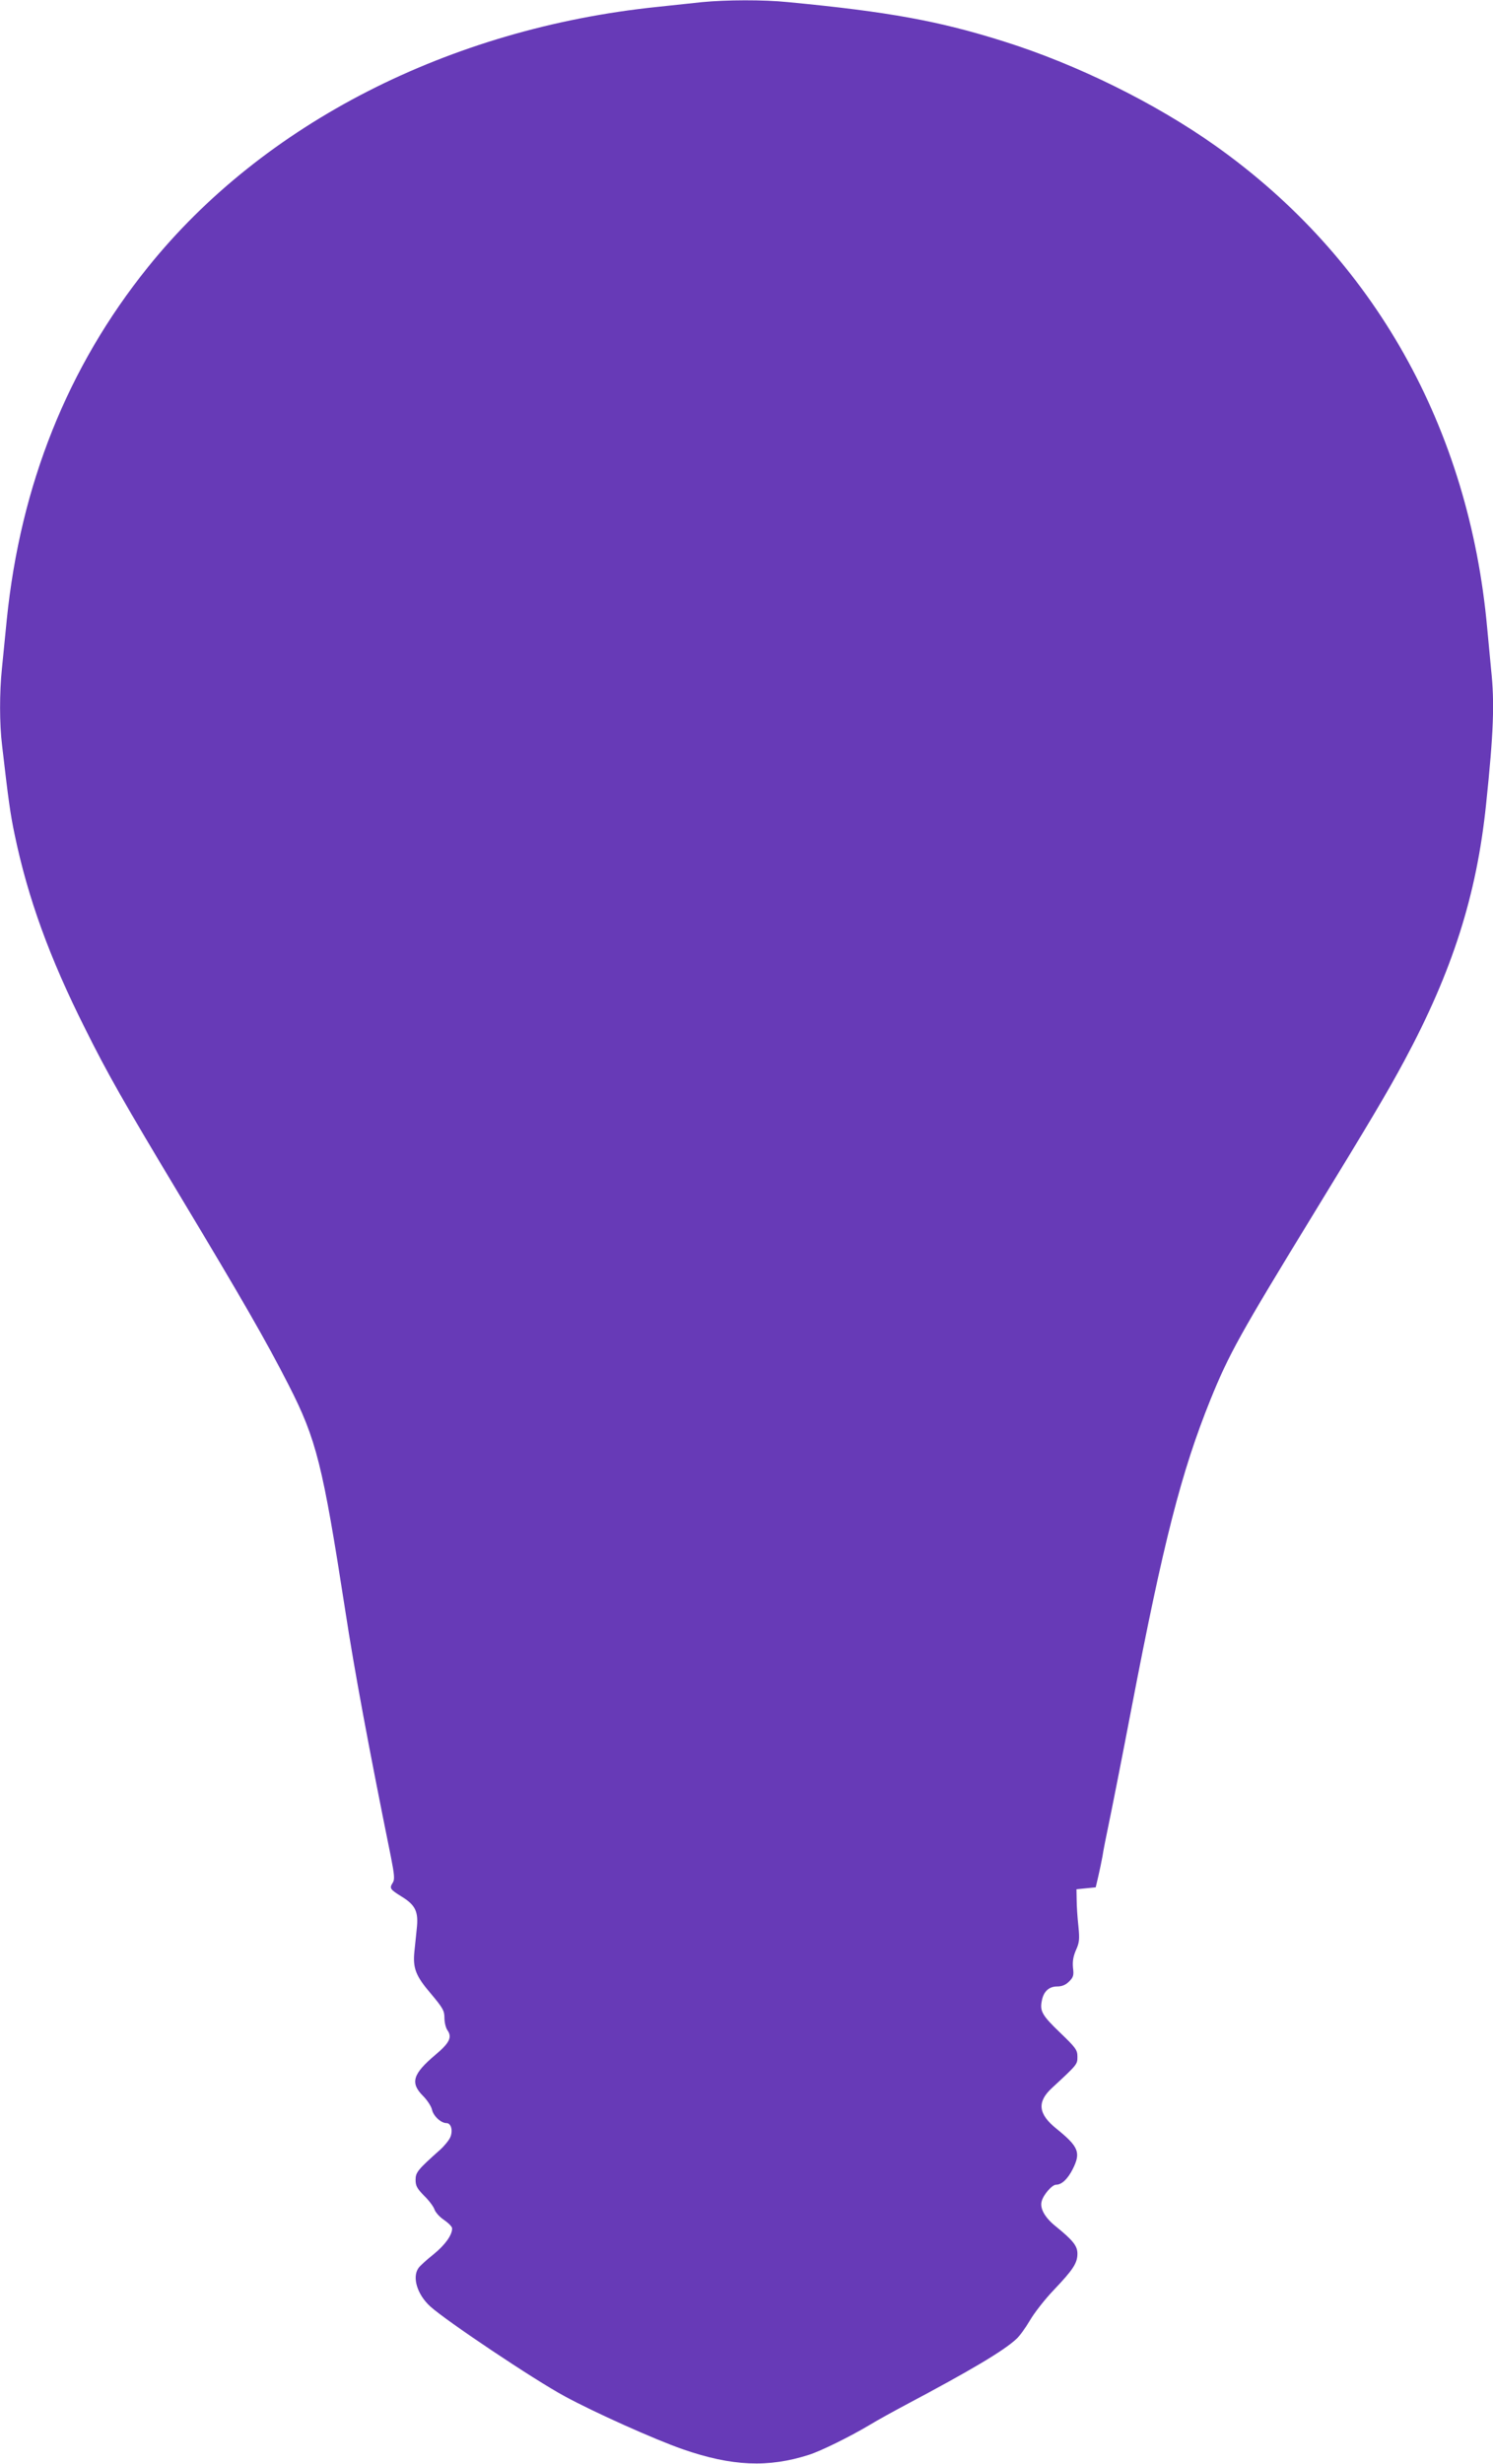
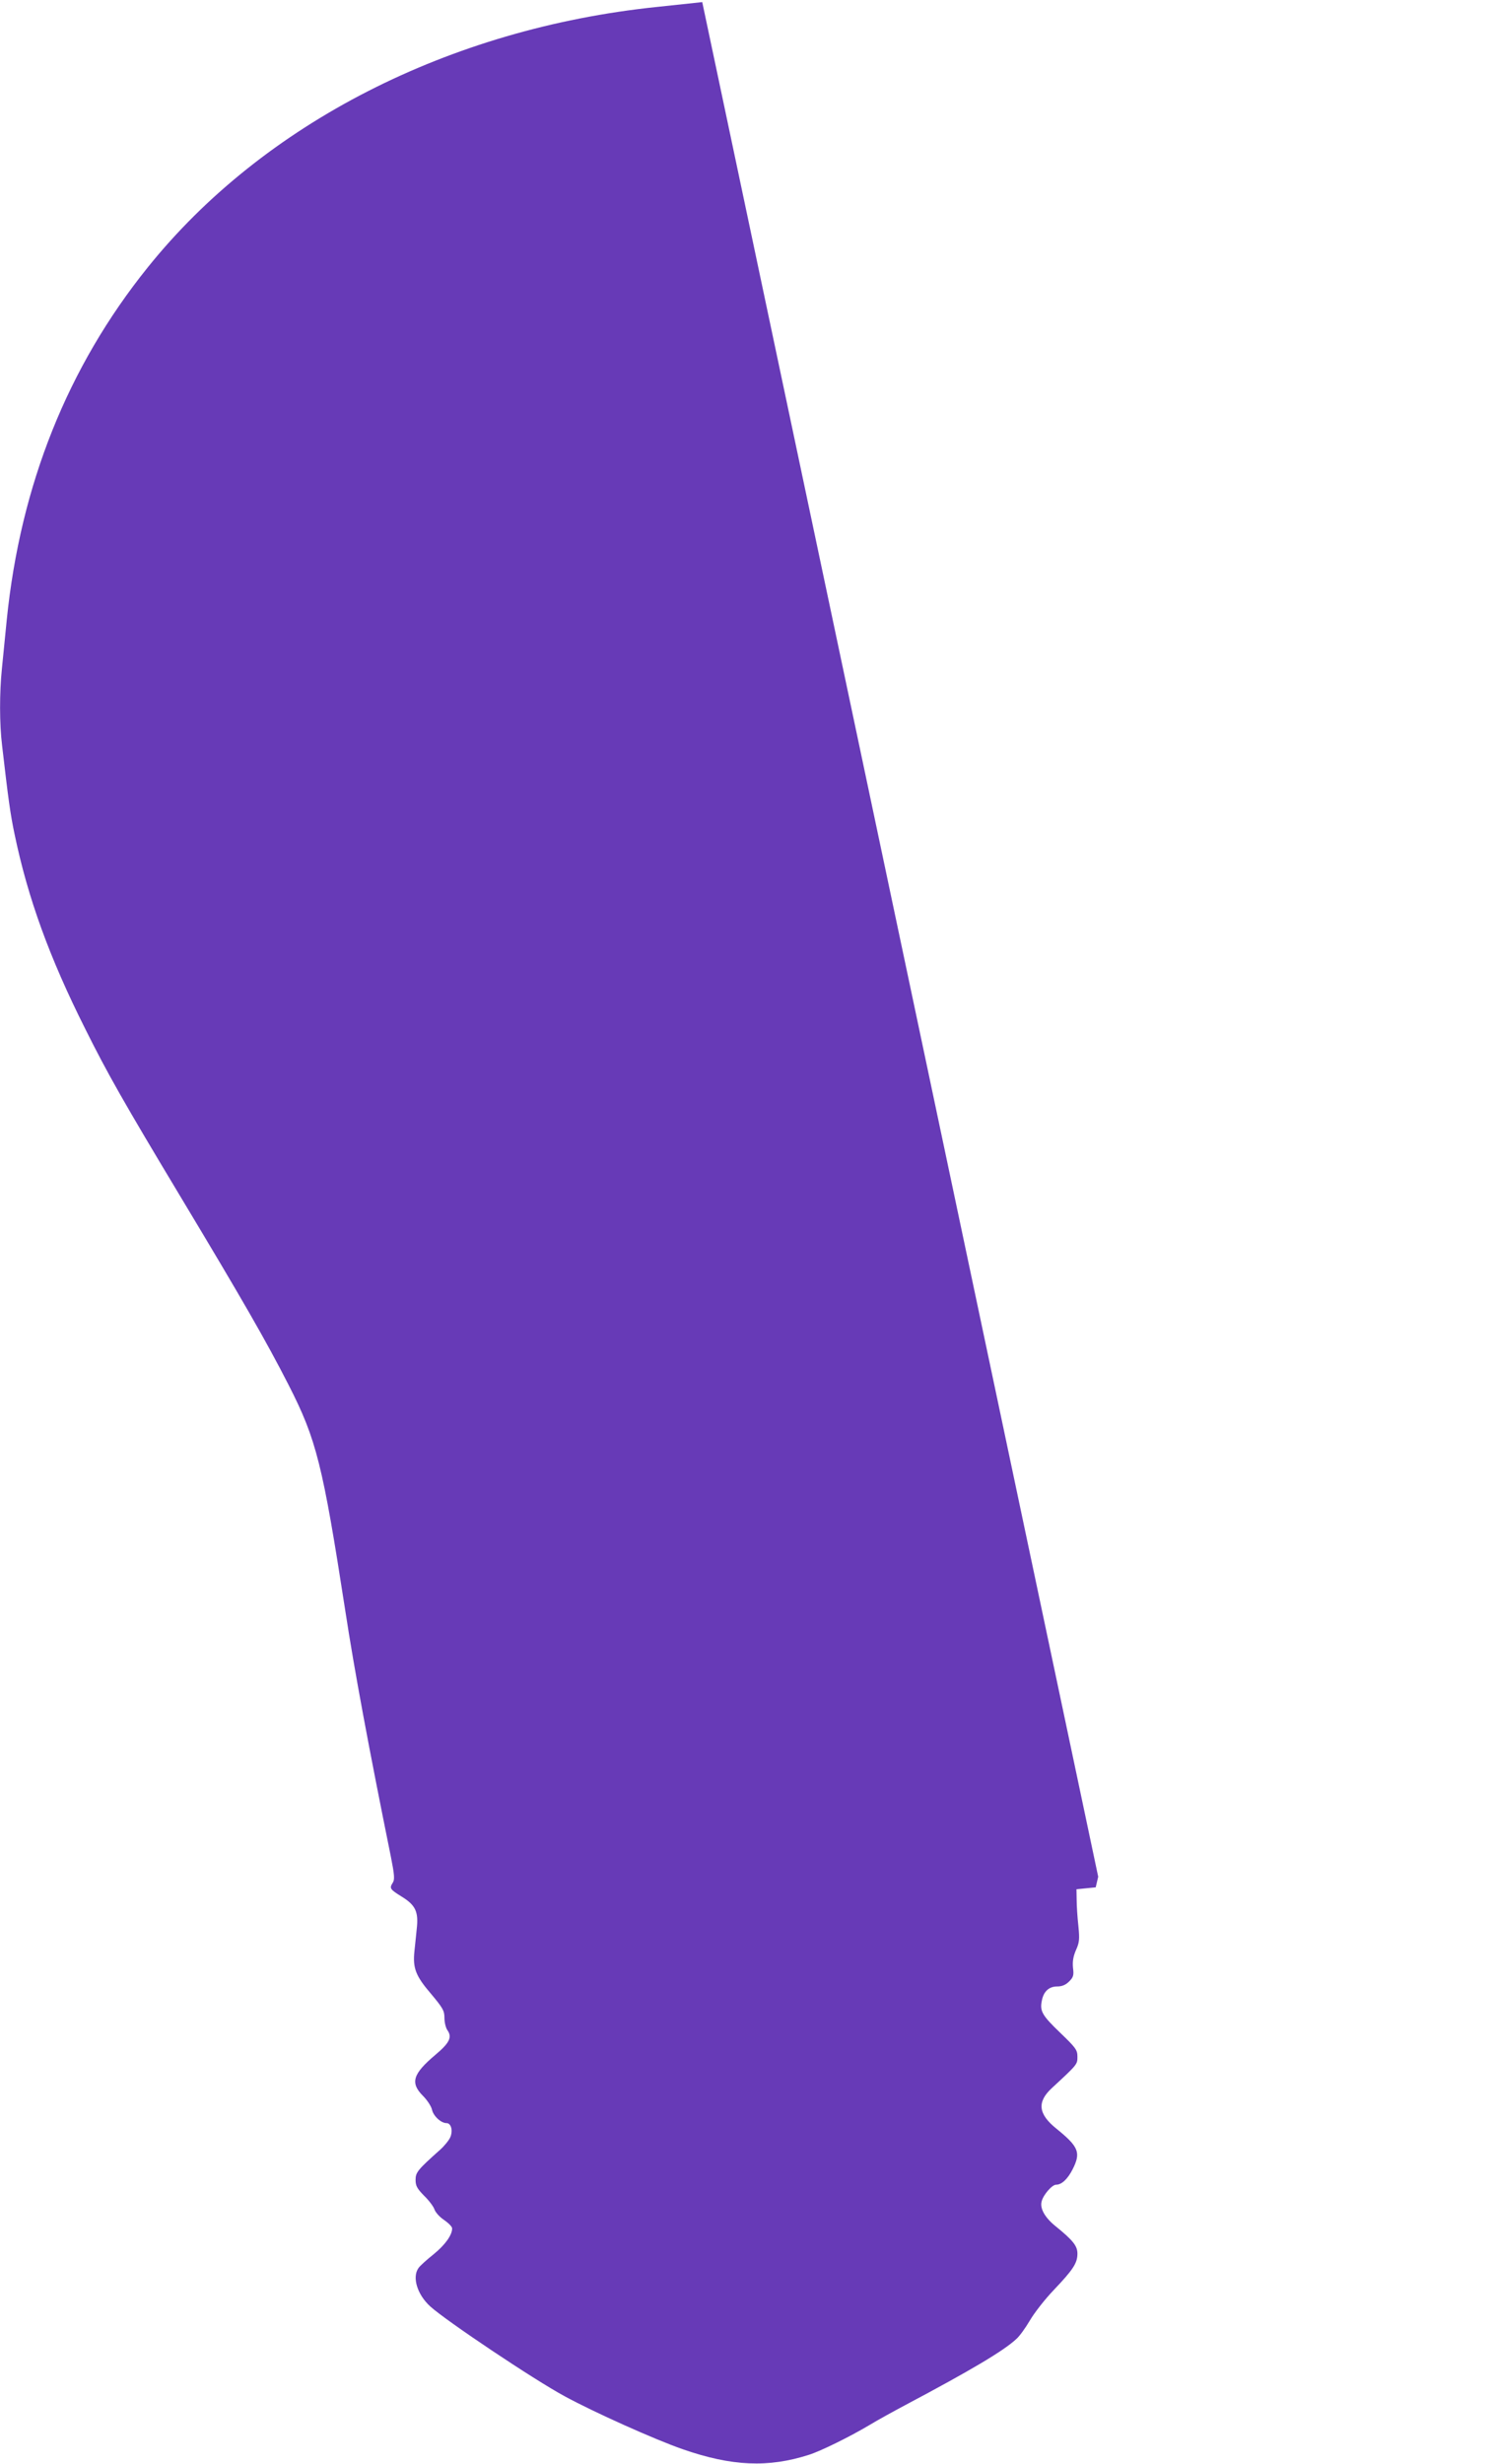
<svg xmlns="http://www.w3.org/2000/svg" version="1.0" width="776pt" height="1280pt" viewBox="0 0 776 1280" preserveAspectRatio="xMidYMid meet">
  <g transform="translate(0,1280) scale(0.1,-0.1)" fill="#673ab7" stroke="none">
-     <path d="M3650 12789 c-47 -5 -152 -16 -235 -25 -1080 -112 -2047 -606 -2647 -1353 -417 -518 -662 -1132 -733 -1832 -8 -85 -20 -198 -25 -252 -13 -127 -13 -287 1 -401 32 -276 42 -352 65 -461 69 -331 181 -640 367 -1010 116 -233 199 -379 497 -875 318 -529 443 -746 560 -975 145 -284 177 -413 295 -1175 47 -308 123 -716 237 -1278 18 -91 20 -117 10 -132 -19 -30 -16 -35 47 -74 71 -44 87 -78 77 -167 -3 -33 -9 -85 -12 -116 -9 -87 6 -128 86 -221 62 -74 70 -88 70 -125 0 -24 7 -53 16 -65 25 -36 10 -66 -64 -128 -117 -99 -131 -145 -63 -213 21 -21 42 -53 46 -70 7 -34 47 -71 76 -71 23 0 34 -37 20 -72 -6 -15 -29 -44 -52 -65 -119 -106 -129 -119 -129 -158 0 -31 8 -45 44 -82 25 -24 49 -56 54 -71 5 -15 27 -40 50 -55 23 -16 42 -35 42 -44 0 -35 -37 -86 -96 -134 -35 -28 -71 -60 -79 -72 -34 -48 -6 -138 61 -199 81 -74 541 -382 699 -467 150 -82 469 -225 613 -275 256 -89 445 -97 657 -29 60 19 211 93 315 155 41 25 125 71 185 103 343 182 513 283 578 344 16 14 47 57 70 96 22 38 78 110 124 158 101 106 123 140 123 189 0 40 -23 69 -113 142 -55 44 -83 92 -73 129 8 34 54 87 75 87 29 0 60 29 86 80 44 87 32 117 -84 211 -95 76 -102 139 -24 211 133 123 133 123 133 163 0 35 -8 46 -89 124 -95 91 -107 113 -96 167 9 48 37 74 80 74 25 0 44 8 62 26 22 22 25 32 20 71 -3 33 1 58 15 91 18 40 20 56 13 126 -5 45 -9 106 -9 136 l-1 55 50 5 50 5 13 55 c7 30 17 78 22 105 4 28 19 104 33 170 14 66 67 334 117 595 167 871 260 1234 412 1610 96 236 152 337 533 960 304 497 384 632 474 799 250 465 376 860 425 1332 39 374 45 527 26 702 -5 51 -14 146 -20 212 -94 1044 -590 1925 -1413 2508 -312 221 -719 422 -1097 541 -339 107 -600 155 -1125 205 -126 13 -321 12 -445 0z" />
+     <path d="M3650 12789 c-47 -5 -152 -16 -235 -25 -1080 -112 -2047 -606 -2647 -1353 -417 -518 -662 -1132 -733 -1832 -8 -85 -20 -198 -25 -252 -13 -127 -13 -287 1 -401 32 -276 42 -352 65 -461 69 -331 181 -640 367 -1010 116 -233 199 -379 497 -875 318 -529 443 -746 560 -975 145 -284 177 -413 295 -1175 47 -308 123 -716 237 -1278 18 -91 20 -117 10 -132 -19 -30 -16 -35 47 -74 71 -44 87 -78 77 -167 -3 -33 -9 -85 -12 -116 -9 -87 6 -128 86 -221 62 -74 70 -88 70 -125 0 -24 7 -53 16 -65 25 -36 10 -66 -64 -128 -117 -99 -131 -145 -63 -213 21 -21 42 -53 46 -70 7 -34 47 -71 76 -71 23 0 34 -37 20 -72 -6 -15 -29 -44 -52 -65 -119 -106 -129 -119 -129 -158 0 -31 8 -45 44 -82 25 -24 49 -56 54 -71 5 -15 27 -40 50 -55 23 -16 42 -35 42 -44 0 -35 -37 -86 -96 -134 -35 -28 -71 -60 -79 -72 -34 -48 -6 -138 61 -199 81 -74 541 -382 699 -467 150 -82 469 -225 613 -275 256 -89 445 -97 657 -29 60 19 211 93 315 155 41 25 125 71 185 103 343 182 513 283 578 344 16 14 47 57 70 96 22 38 78 110 124 158 101 106 123 140 123 189 0 40 -23 69 -113 142 -55 44 -83 92 -73 129 8 34 54 87 75 87 29 0 60 29 86 80 44 87 32 117 -84 211 -95 76 -102 139 -24 211 133 123 133 123 133 163 0 35 -8 46 -89 124 -95 91 -107 113 -96 167 9 48 37 74 80 74 25 0 44 8 62 26 22 22 25 32 20 71 -3 33 1 58 15 91 18 40 20 56 13 126 -5 45 -9 106 -9 136 l-1 55 50 5 50 5 13 55 z" />
  </g>
</svg>